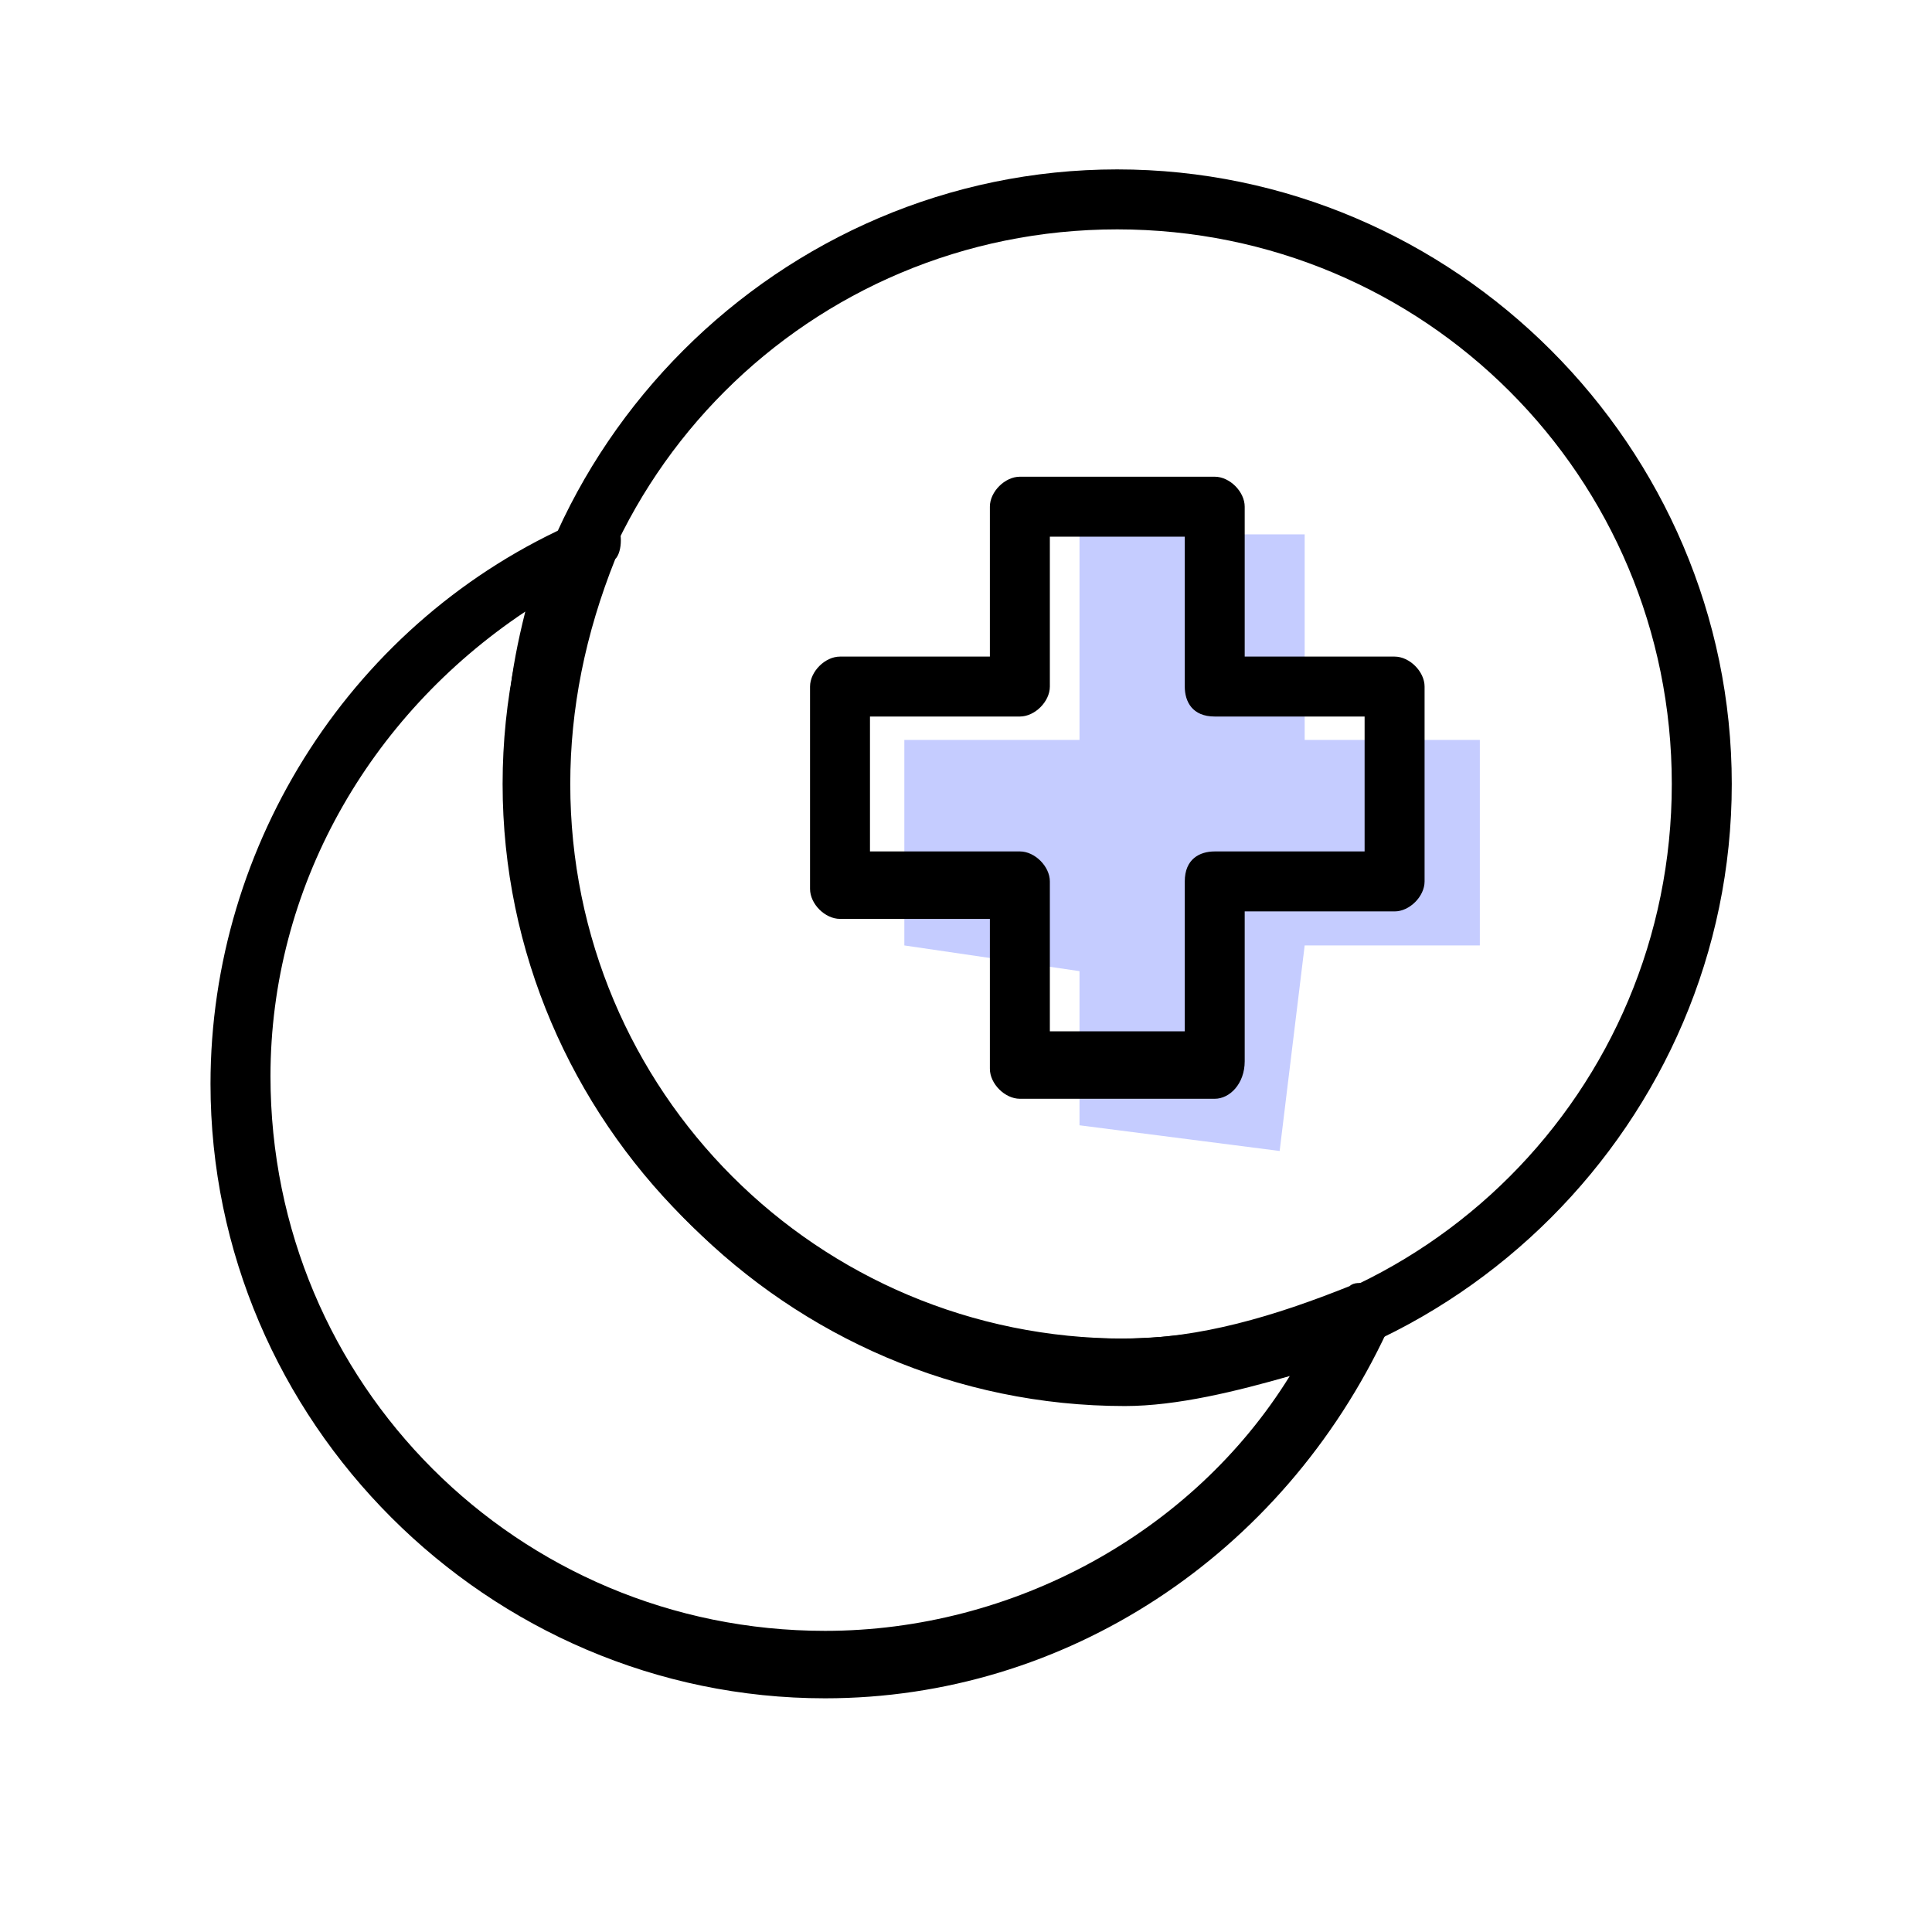
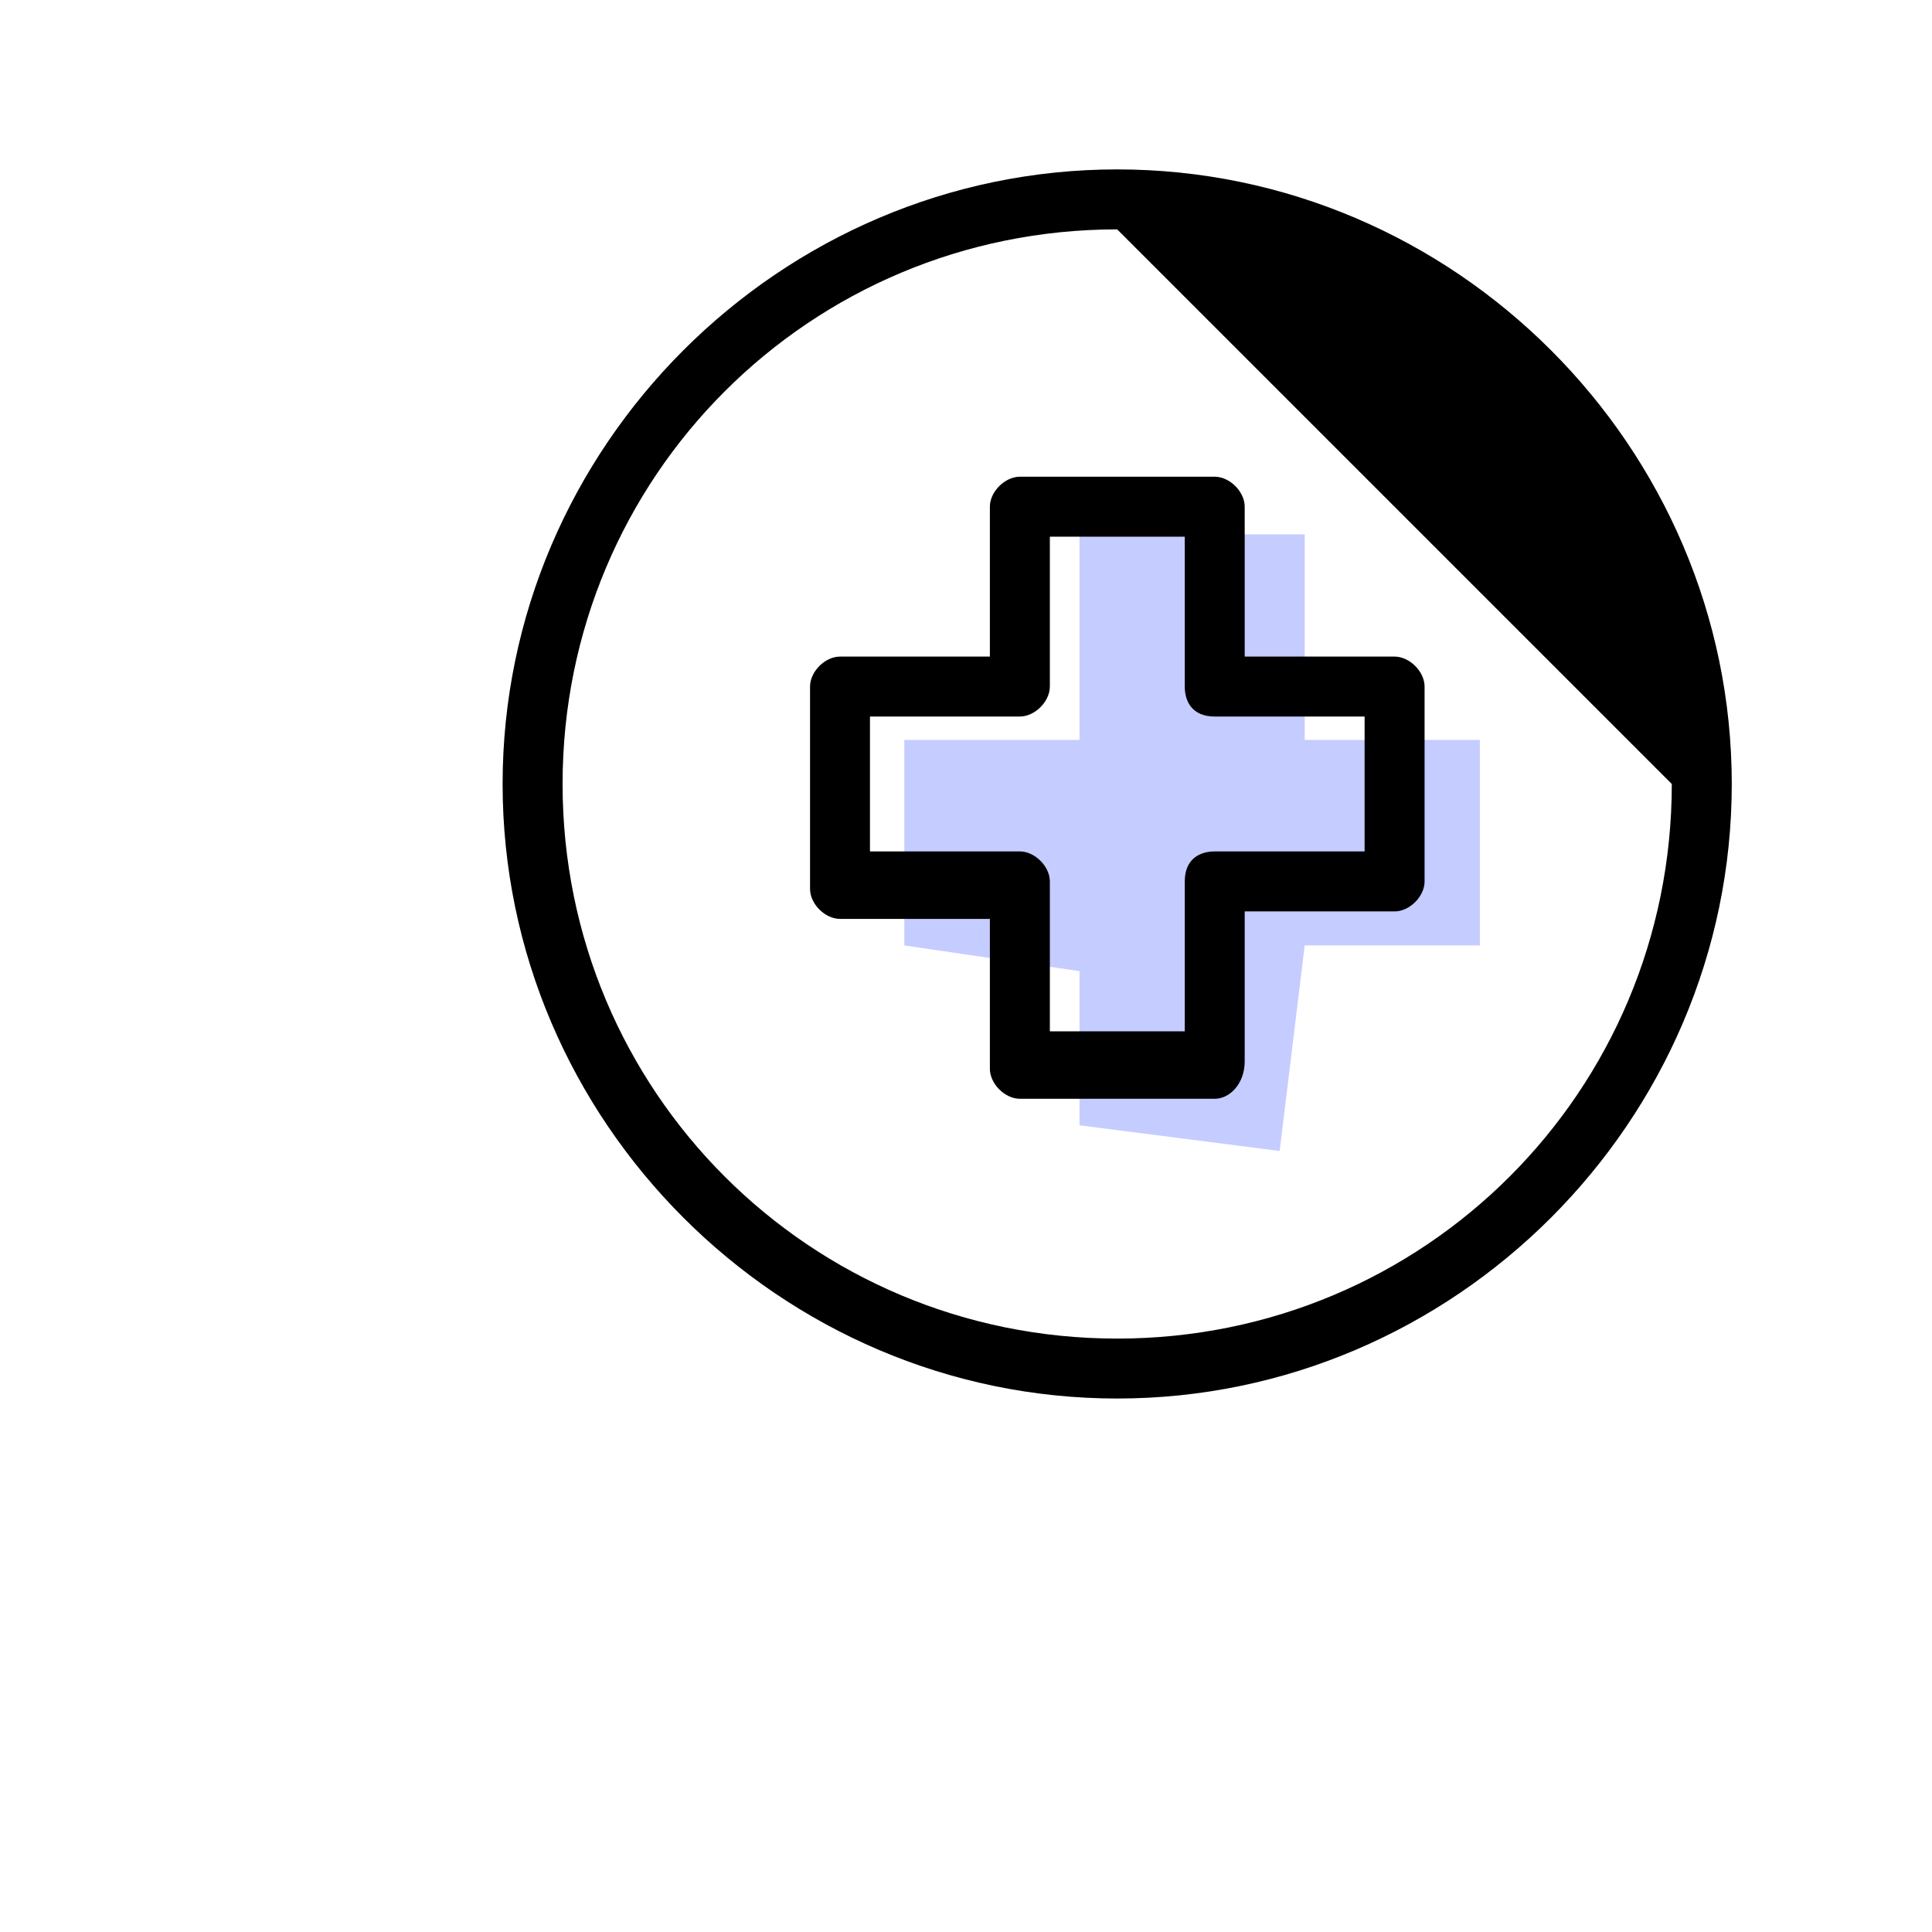
<svg xmlns="http://www.w3.org/2000/svg" width="47" height="47" viewBox="0 0 47 47" fill="none">
  <path d="M31.739 13H26.261V18H22V23L26.261 23.625V27.375L31.13 28L31.739 23H36V18H31.739V13Z" fill="#C5CCFF" />
-   <path d="M27.178 34.022C18.974 34.022 12.227 27.276 12.227 19.072C12.227 10.867 18.974 4.121 27.178 4.121C35.383 4.121 42.129 10.867 42.129 19.072C42.129 27.276 35.383 34.022 27.178 34.022ZM27.178 5.58C19.703 5.58 13.686 11.596 13.686 19.072C13.686 26.547 19.703 32.564 27.178 32.564C34.653 32.564 40.67 26.547 40.67 19.072C40.67 11.596 34.653 5.58 27.178 5.58Z" fill="black" />
-   <path d="M20.072 41.315C11.867 41.315 5.121 34.569 5.121 26.365C5.121 20.53 8.585 15.061 14.055 12.69C14.237 12.508 14.602 12.69 14.967 12.69C15.149 12.873 15.149 13.42 14.967 13.602C14.237 15.425 13.873 17.248 13.873 19.072C13.873 26.547 19.889 32.564 27.365 32.564C29.188 32.564 31.011 32.017 32.834 31.287C33.017 31.105 33.564 31.287 33.564 31.47C33.746 31.652 33.928 32.017 33.746 32.381C31.193 37.851 25.906 41.315 20.072 41.315ZM12.779 14.878C8.95 17.431 6.58 21.624 6.58 26.182C6.58 33.658 12.596 39.674 20.072 39.674C24.63 39.674 29.006 37.304 31.376 33.475C30.099 33.84 28.641 34.205 27.365 34.205C19.16 34.205 12.414 27.459 12.414 19.254C12.232 17.613 12.414 16.337 12.779 14.878Z" fill="black" />
+   <path d="M27.178 34.022C18.974 34.022 12.227 27.276 12.227 19.072C12.227 10.867 18.974 4.121 27.178 4.121C35.383 4.121 42.129 10.867 42.129 19.072C42.129 27.276 35.383 34.022 27.178 34.022ZM27.178 5.58C19.703 5.58 13.686 11.596 13.686 19.072C13.686 26.547 19.703 32.564 27.178 32.564C34.653 32.564 40.67 26.547 40.67 19.072Z" fill="black" />
  <path d="M29.551 26.73H24.811C24.446 26.73 24.081 26.365 24.081 26.001V22.354H20.435C20.07 22.354 19.706 21.99 19.706 21.625V16.702C19.706 16.338 20.07 15.973 20.435 15.973H24.081V12.326C24.081 11.962 24.446 11.597 24.811 11.597H29.551C29.916 11.597 30.28 11.962 30.28 12.326V15.973H33.927C34.291 15.973 34.656 16.338 34.656 16.702V21.443C34.656 21.807 34.291 22.172 33.927 22.172H30.28V25.818C30.28 26.365 29.916 26.73 29.551 26.73ZM25.54 25.089H28.822V21.443C28.822 20.896 29.186 20.713 29.551 20.713H33.197V17.431H29.551C29.004 17.431 28.822 17.067 28.822 16.702V13.056H25.54V16.702C25.54 17.067 25.175 17.431 24.811 17.431H21.164V20.713H24.811C25.175 20.713 25.54 21.078 25.54 21.443V25.089Z" fill="black" />
</svg>